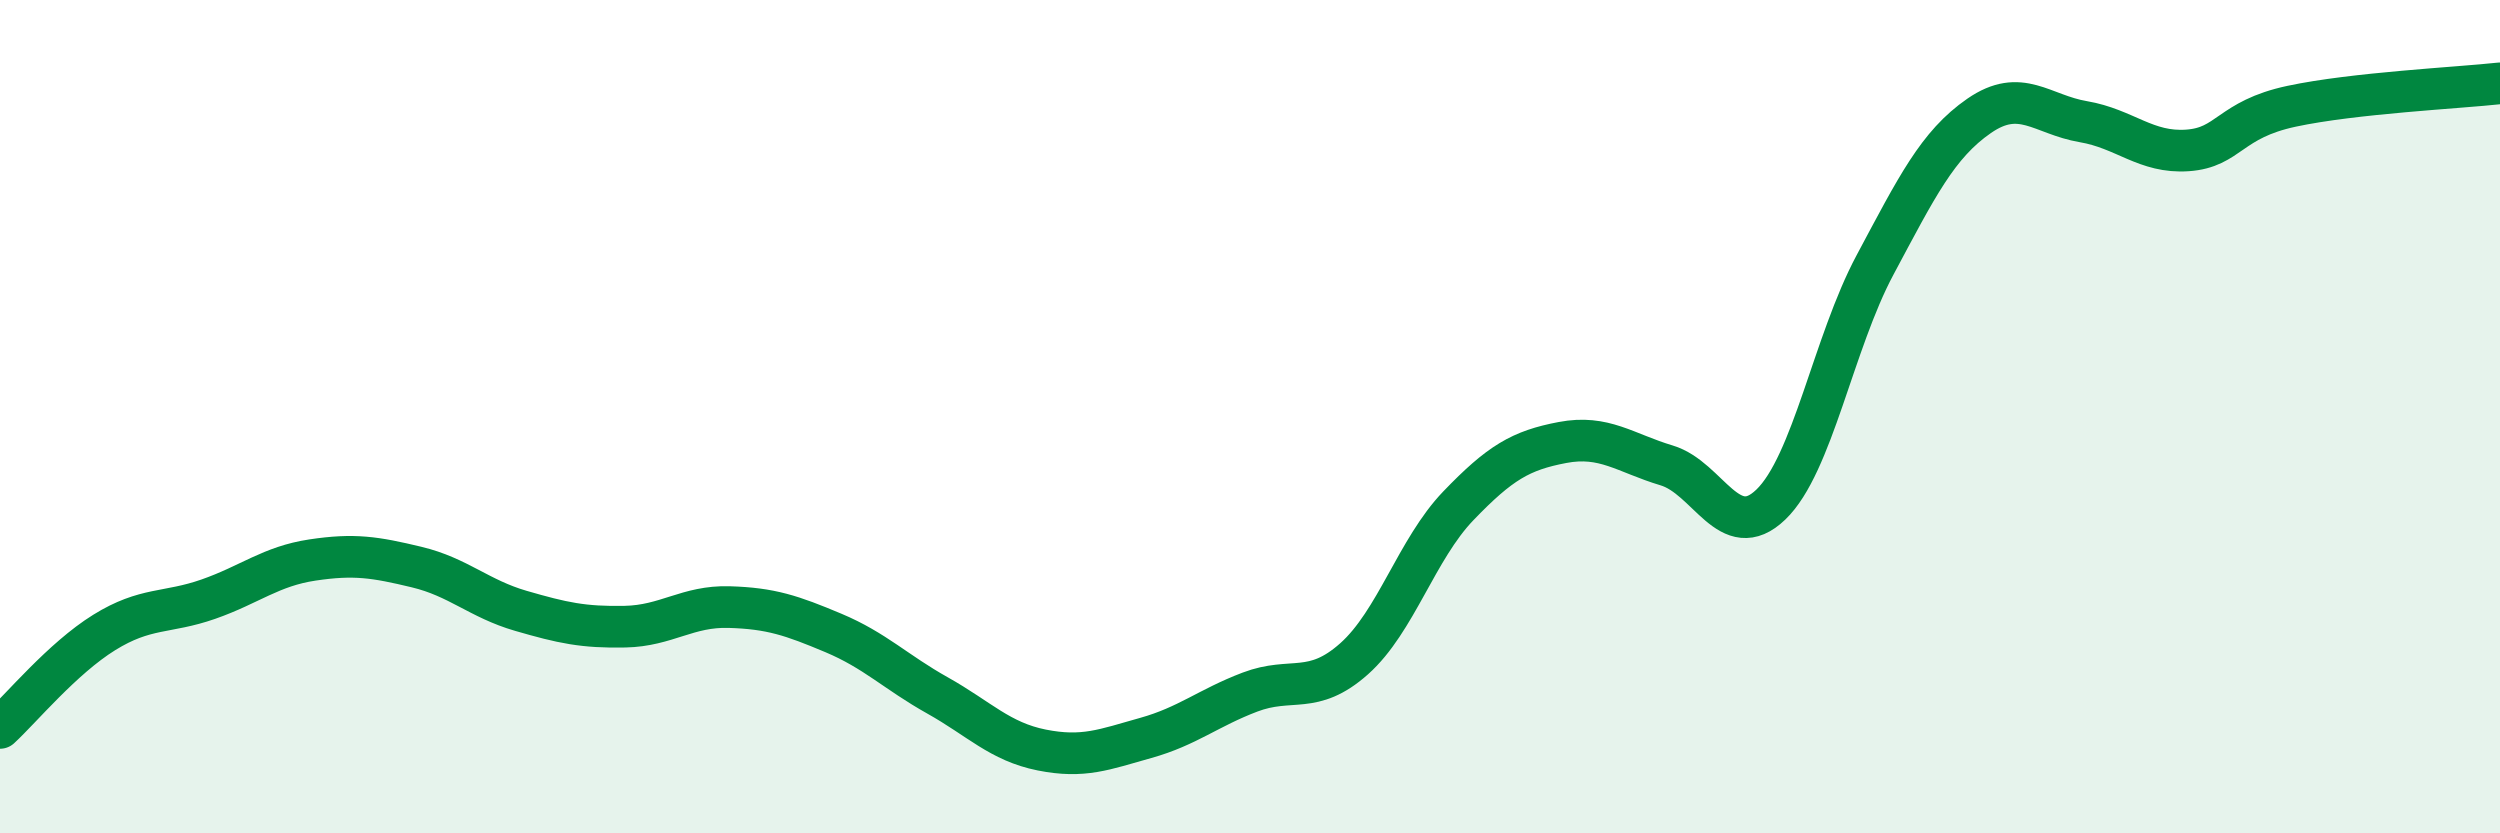
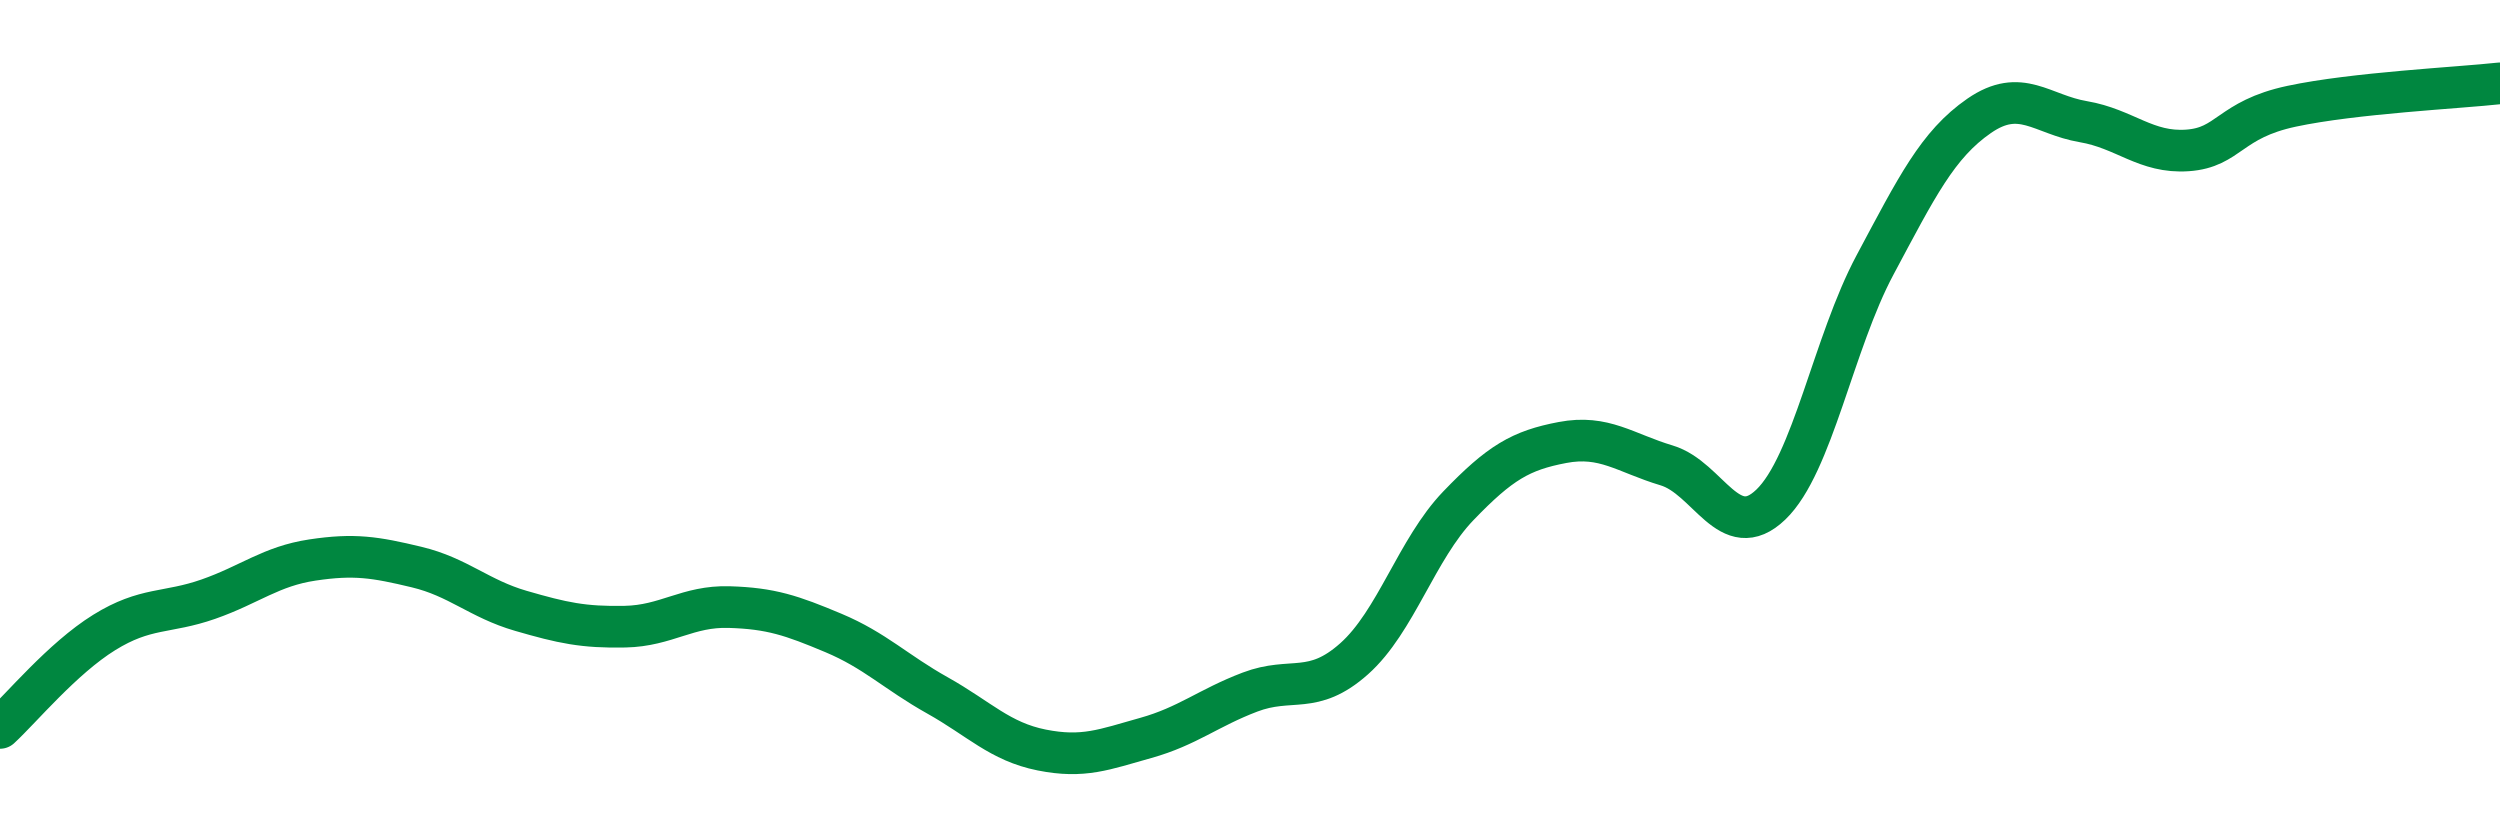
<svg xmlns="http://www.w3.org/2000/svg" width="60" height="20" viewBox="0 0 60 20">
-   <path d="M 0,17.47 C 0.5,17.01 1.5,15.8 2.5,15.18 C 3.5,14.56 4,14.73 5,14.38 C 6,14.03 6.5,13.59 7.5,13.44 C 8.5,13.29 9,13.37 10,13.61 C 11,13.85 11.5,14.37 12.5,14.66 C 13.5,14.95 14,15.06 15,15.04 C 16,15.02 16.5,14.54 17.5,14.57 C 18.5,14.6 19,14.77 20,15.19 C 21,15.61 21.5,16.13 22.5,16.69 C 23.5,17.25 24,17.8 25,18 C 26,18.2 26.5,17.99 27.5,17.71 C 28.5,17.43 29,16.99 30,16.61 C 31,16.23 31.5,16.7 32.5,15.81 C 33.5,14.92 34,13.18 35,12.14 C 36,11.1 36.5,10.81 37.5,10.62 C 38.5,10.43 39,10.87 40,11.17 C 41,11.47 41.5,13.07 42.5,12.11 C 43.5,11.15 44,8.23 45,6.36 C 46,4.49 46.5,3.47 47.5,2.78 C 48.5,2.09 49,2.75 50,2.92 C 51,3.09 51.5,3.68 52.5,3.61 C 53.5,3.54 53.5,2.87 55,2.55 C 56.5,2.23 59,2.11 60,2L60 20L0 20Z" fill="#008740" opacity="0.1" stroke-linecap="round" stroke-linejoin="round" />
  <path d="M 0,17.47 C 0.5,17.01 1.5,15.8 2.5,15.18 C 3.5,14.56 4,14.73 5,14.38 C 6,14.03 6.5,13.59 7.5,13.44 C 8.5,13.29 9,13.37 10,13.61 C 11,13.85 11.5,14.37 12.5,14.66 C 13.5,14.95 14,15.06 15,15.04 C 16,15.02 16.5,14.54 17.5,14.57 C 18.5,14.6 19,14.77 20,15.19 C 21,15.61 21.5,16.13 22.5,16.69 C 23.5,17.25 24,17.8 25,18 C 26,18.2 26.5,17.99 27.5,17.71 C 28.5,17.43 29,16.99 30,16.61 C 31,16.23 31.5,16.7 32.5,15.81 C 33.5,14.92 34,13.18 35,12.14 C 36,11.1 36.5,10.81 37.5,10.62 C 38.5,10.43 39,10.87 40,11.17 C 41,11.47 41.5,13.07 42.5,12.11 C 43.5,11.15 44,8.23 45,6.36 C 46,4.49 46.5,3.47 47.5,2.78 C 48.5,2.09 49,2.75 50,2.92 C 51,3.09 51.5,3.68 52.5,3.61 C 53.5,3.54 53.5,2.87 55,2.55 C 56.5,2.23 59,2.11 60,2" stroke="#008740" stroke-width="1" fill="none" stroke-linecap="round" stroke-linejoin="round" />
</svg>